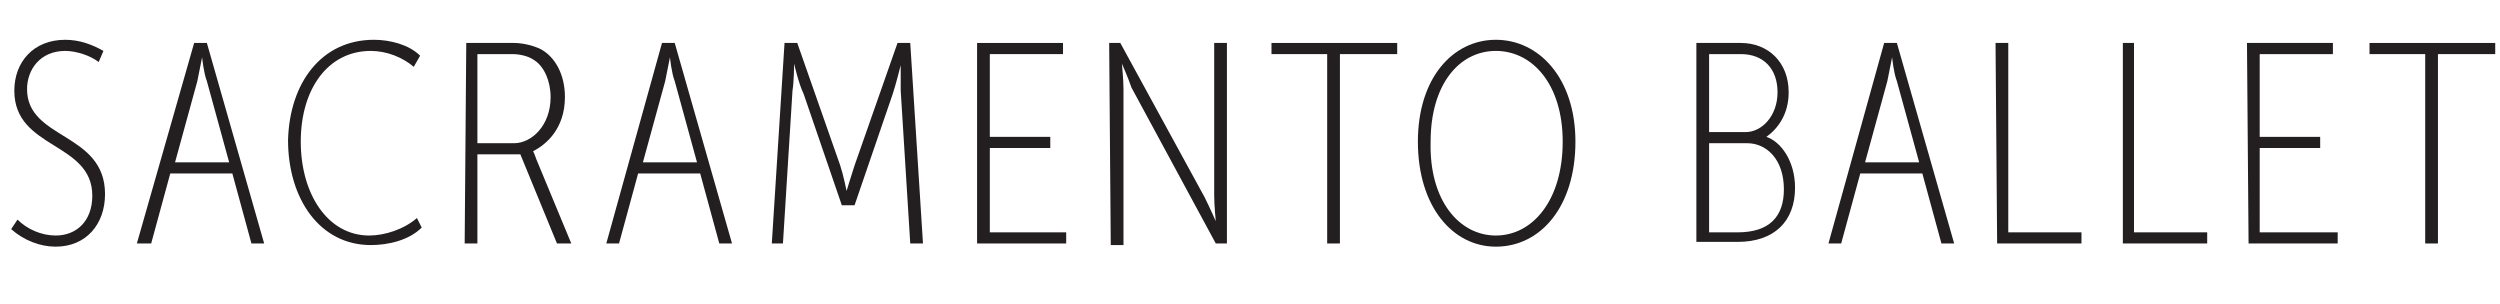
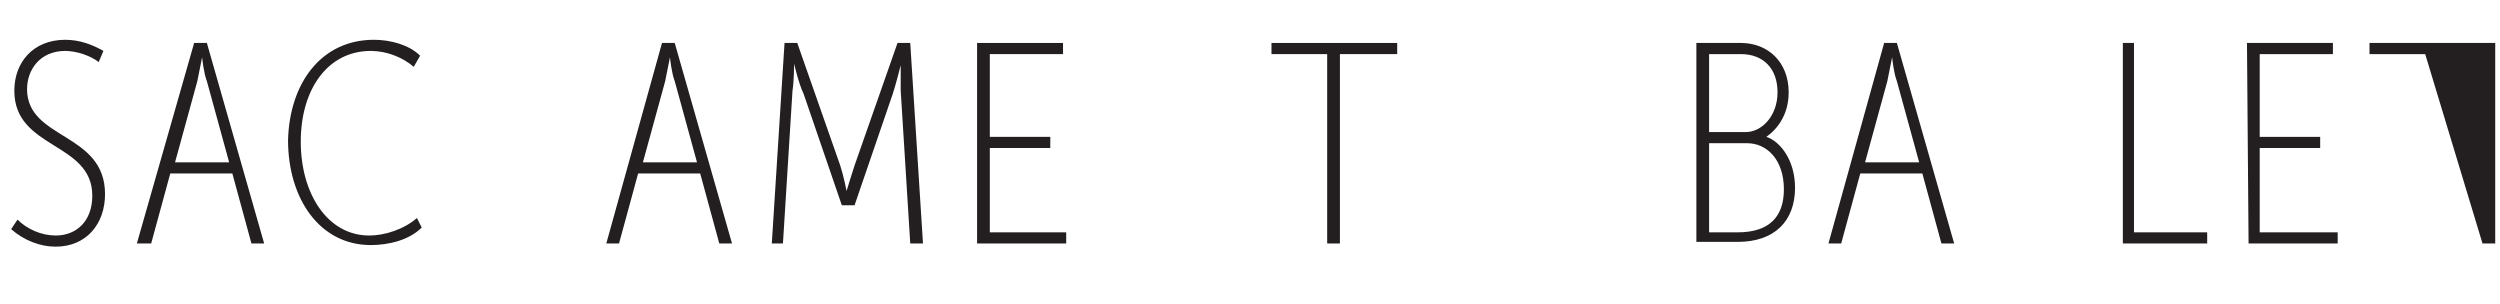
<svg xmlns="http://www.w3.org/2000/svg" version="1.1" id="Layer_1" x="0px" y="0px" viewBox="0 0 157.1 19.1" style="enable-background:new 0 0 157.1 19.1;" xml:space="preserve">
  <style type="text/css"> .st0{fill:#231F20;} </style>
  <g>
    <path class="st0" d="M1.1,13.8c0.6,0.6,1.5,1,2.4,1c1.3,0,2.3-0.9,2.3-2.5c0-3.4-4.9-2.9-4.9-6.6c0-1.8,1.2-3.2,3.2-3.2 c0.9,0,1.7,0.3,2.4,0.7L6.2,3.9C5.7,3.5,4.8,3.2,4.1,3.2c-1.6,0-2.4,1.2-2.4,2.4c0,3.2,4.9,2.7,4.9,6.6c0,1.9-1.2,3.3-3.1,3.3 c-1,0-2-0.4-2.8-1.1L1.1,13.8z" />
    <path class="st0" d="M12.2,2.7H13l3.6,12.6h-0.8l-1.2-4.4h-3.9l-1.2,4.4H8.6L12.2,2.7z M14.4,10.2L13,5.1c-0.2-0.5-0.3-1.5-0.3-1.5 l0,0c0,0-0.2,1-0.3,1.5L11,10.2H14.4z" />
    <path class="st0" d="M23.5,2.5c1,0,2.2,0.3,2.9,1L26,4.2c-0.7-0.6-1.7-1-2.7-1c-2.7,0-4.4,2.4-4.4,5.7s1.7,5.9,4.3,5.9 c1,0,2.2-0.4,3-1.1l0.3,0.6c-0.8,0.8-2.1,1.1-3.2,1.1c-3.2,0-5.2-2.9-5.2-6.6C18.2,5.2,20.2,2.5,23.5,2.5z" />
-     <path class="st0" d="M29.3,2.7h3c0.4,0,1.1,0.1,1.7,0.4c0.9,0.5,1.5,1.6,1.5,3c0,2-1.2,3-2,3.4l0,0c0,0,0.1,0.2,0.2,0.5l2.2,5.3H35 l-2.3-5.6H30v5.6h-0.8L29.3,2.7L29.3,2.7z M32.3,9c1.1,0,2.3-1.1,2.3-2.9c0-1-0.4-1.9-1-2.3c-0.4-0.3-1-0.4-1.4-0.4H30V9H32.3z" />
    <path class="st0" d="M41.6,2.7h0.8L46,15.3h-0.8L44,10.9h-3.9l-1.2,4.4h-0.8L41.6,2.7z M43.8,10.2l-1.4-5.1 c-0.2-0.5-0.3-1.5-0.3-1.5l0,0c0,0-0.2,1-0.3,1.5l-1.4,5.1H43.8z" />
    <path class="st0" d="M49.3,2.7h0.8l2.7,7.7C53,11,53.2,12,53.2,12l0,0c0,0,0.3-1,0.5-1.6l2.7-7.7h0.8L58,15.3h-0.8l-0.6-9.6 c0-0.6,0-1.6,0-1.6l0,0c0,0-0.3,1.2-0.5,1.8l-2.4,7h-0.8l-2.4-7C50.2,5.3,49.9,4,49.9,4l0,0c0,0,0,1.1-0.1,1.7l-0.6,9.6h-0.7 L49.3,2.7z" />
    <path class="st0" d="M61.4,2.7h5.4v0.7h-4.6v5.2H66v0.7h-3.8v5.3H67v0.7h-5.6V2.7z" />
-     <path class="st0" d="M69.7,2.7h0.7l5.3,9.7c0.3,0.6,0.7,1.5,0.7,1.5l0,0c0,0-0.1-1-0.1-1.6V2.7h0.8v12.6h-0.7l-5.3-9.8 C70.9,4.9,70.5,4,70.5,4l0,0c0,0,0.1,1,0.1,1.6v9.8h-0.8L69.7,2.7L69.7,2.7z" />
    <path class="st0" d="M83.4,3.4h-3.5V2.7h7.9v0.7h-3.6v11.9h-0.8V3.4z" />
-     <path class="st0" d="M94,2.5c2.7,0,5,2.4,5,6.4c0,4.1-2.2,6.6-5,6.6c-2.7,0-4.9-2.5-4.9-6.6C89.1,4.9,91.3,2.5,94,2.5z M94,14.8 c2.3,0,4.2-2.2,4.2-5.9c0-3.6-1.9-5.7-4.2-5.7s-4.1,2.1-4.1,5.7C89.8,12.6,91.7,14.8,94,14.8z" />
    <path class="st0" d="M106.6,2.7h2.8c1.7,0,3,1.2,3,3.1c0,1.4-0.7,2.3-1.4,2.8l0,0c0.9,0.3,1.8,1.5,1.8,3.2c0,2.1-1.3,3.4-3.6,3.4 h-2.6C106.6,15.2,106.6,2.7,106.6,2.7z M109.7,8.3c1,0,2-1,2-2.5s-0.9-2.4-2.3-2.4h-2v4.9H109.7z M109.2,14.6c2,0,2.9-1,2.9-2.7 c0-1.9-1.1-2.9-2.3-2.9h-2.4v5.6H109.2z" />
    <path class="st0" d="M118.4,2.7h0.8l3.6,12.6H122l-1.2-4.4h-3.9l-1.2,4.4h-0.8L118.4,2.7z M120.6,10.2l-1.4-5.1 c-0.2-0.5-0.3-1.5-0.3-1.5l0,0c0,0-0.2,1-0.3,1.5l-1.4,5.1H120.6z" />
-     <path class="st0" d="M125.4,2.7h0.8v11.9h4.6v0.7h-5.3L125.4,2.7L125.4,2.7z" />
    <path class="st0" d="M133.3,2.7h0.8v11.9h4.6v0.7h-5.3V2.7H133.3z" />
    <path class="st0" d="M141.2,2.7h5.4v0.7H142v5.2h3.8v0.7H142v5.3h4.9v0.7h-5.6L141.2,2.7L141.2,2.7z" />
-     <path class="st0" d="M152.4,3.4h-3.5V2.7h7.9v0.7h-3.6v11.9h-0.8L152.4,3.4L152.4,3.4z" />
+     <path class="st0" d="M152.4,3.4h-3.5V2.7h7.9v0.7v11.9h-0.8L152.4,3.4L152.4,3.4z" />
  </g>
</svg>